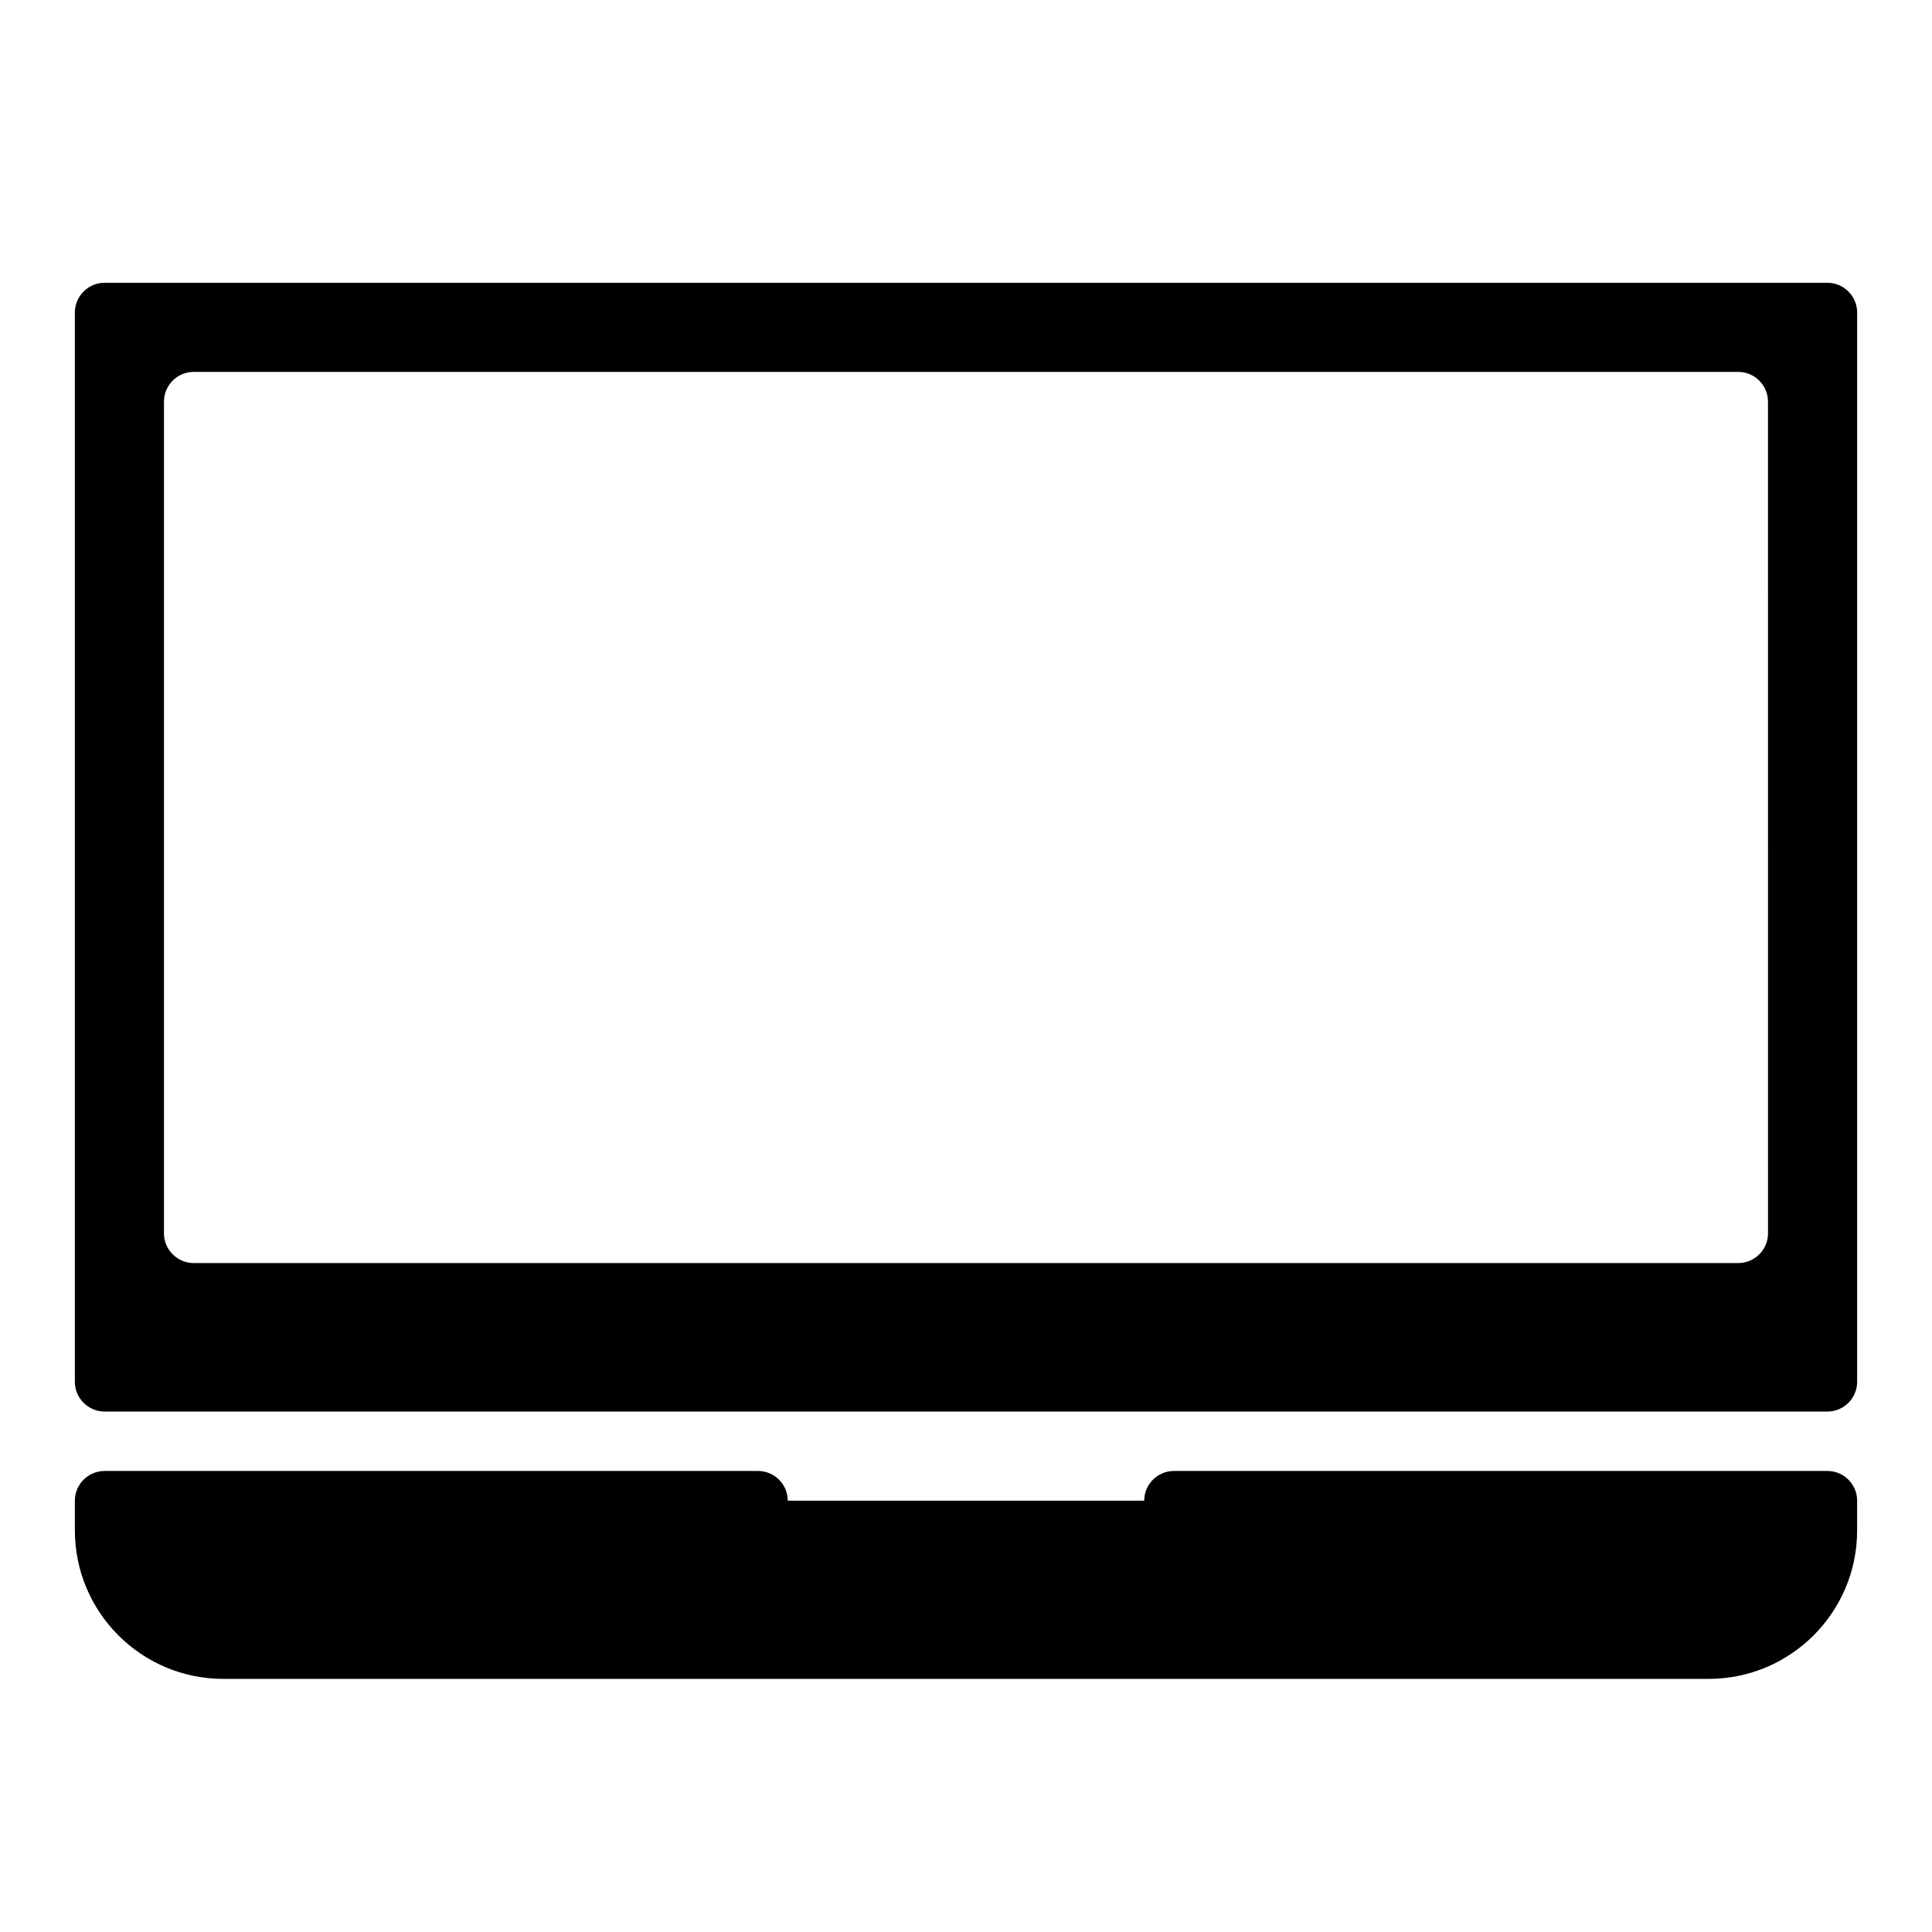
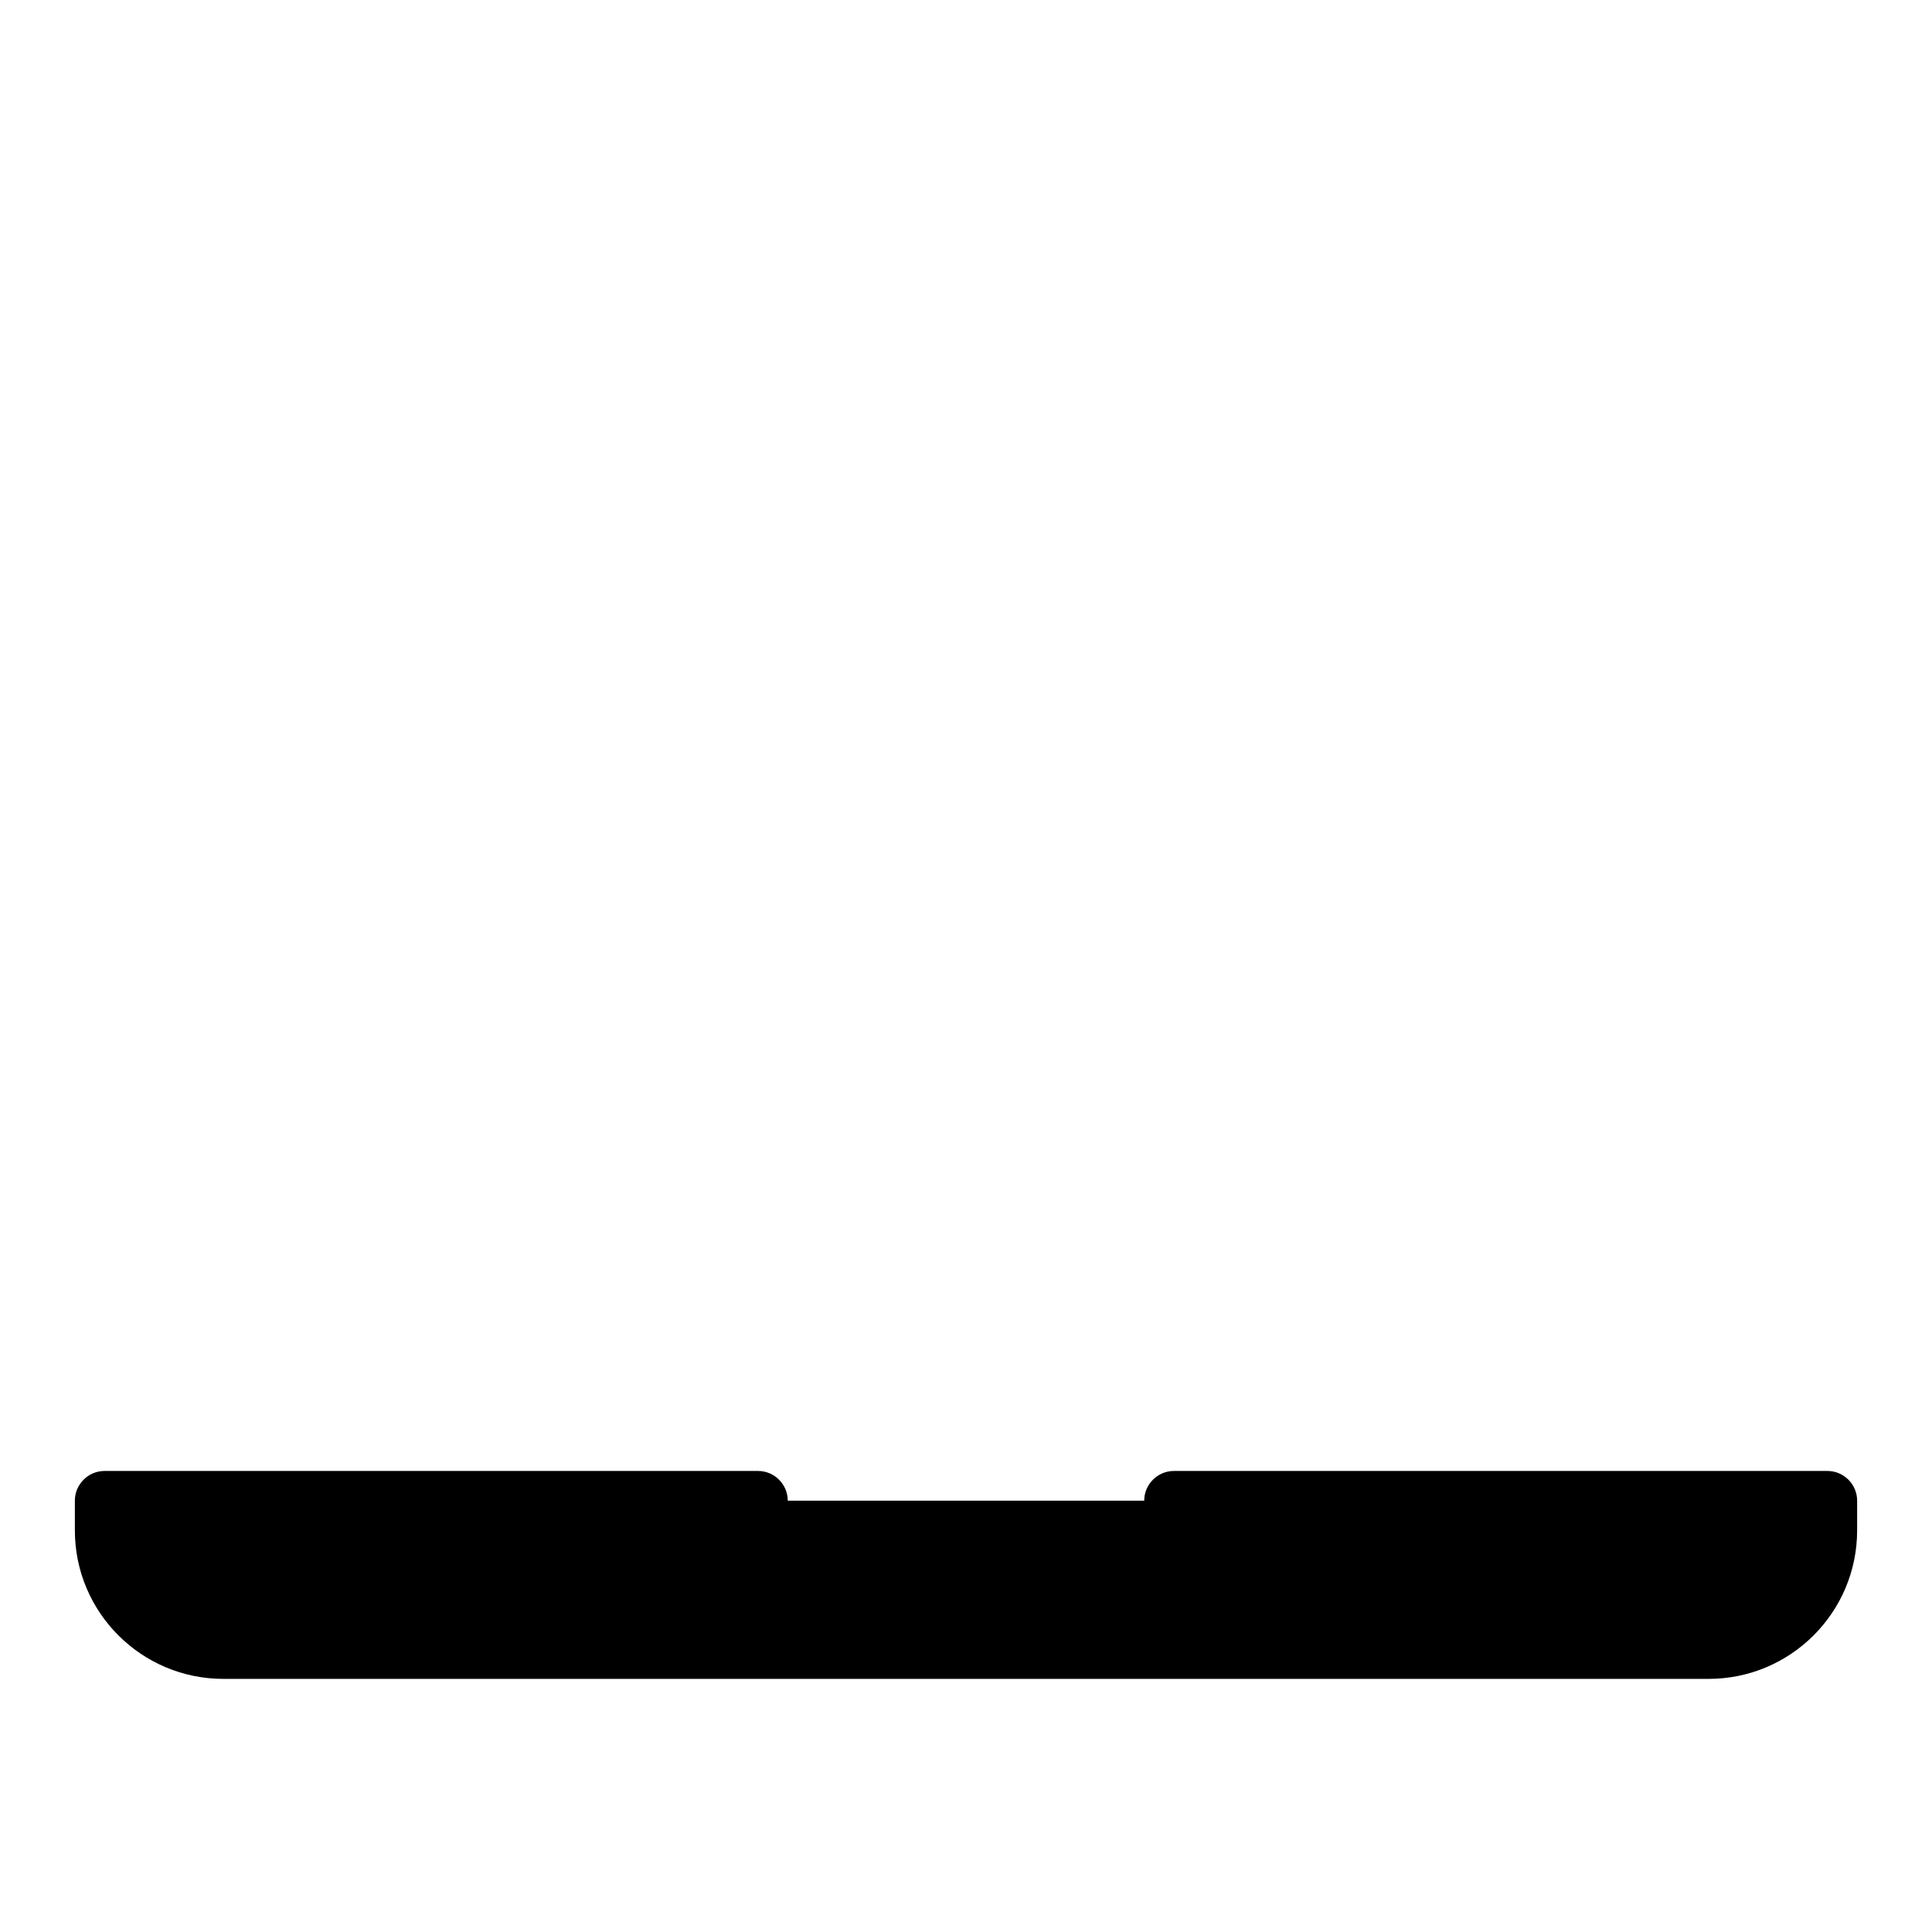
<svg xmlns="http://www.w3.org/2000/svg" fill="#000000" width="800px" height="800px" version="1.1" viewBox="144 144 512 512">
  <g>
-     <path d="m628.29 218.94h-456.58c-4.328 0-7.871 3.543-7.871 7.871v283.39c0 4.328 3.543 7.871 7.871 7.871h456.58c4.328 0 7.871-3.543 7.871-7.871v-283.39c0-4.328-3.543-7.871-7.871-7.871zm-15.746 251.91c0 4.328-3.543 7.871-7.871 7.871h-409.35c-4.328 0-7.871-3.543-7.871-7.871v-220.42c0-4.328 3.543-7.871 7.871-7.871h409.34c4.328 0 7.871 3.543 7.871 7.871z" />
    <path d="m628.29 533.82h-173.19c-4.328 0-7.871 3.543-7.871 7.871h-94.465c0-4.328-3.543-7.871-7.871-7.871h-173.18c-4.328 0-7.871 3.543-7.871 7.871v7.871c0 21.727 17.633 39.359 39.359 39.359h393.6c21.727 0 39.359-17.633 39.359-39.359v-7.871c0-4.328-3.543-7.871-7.871-7.871z" />
  </g>
</svg>